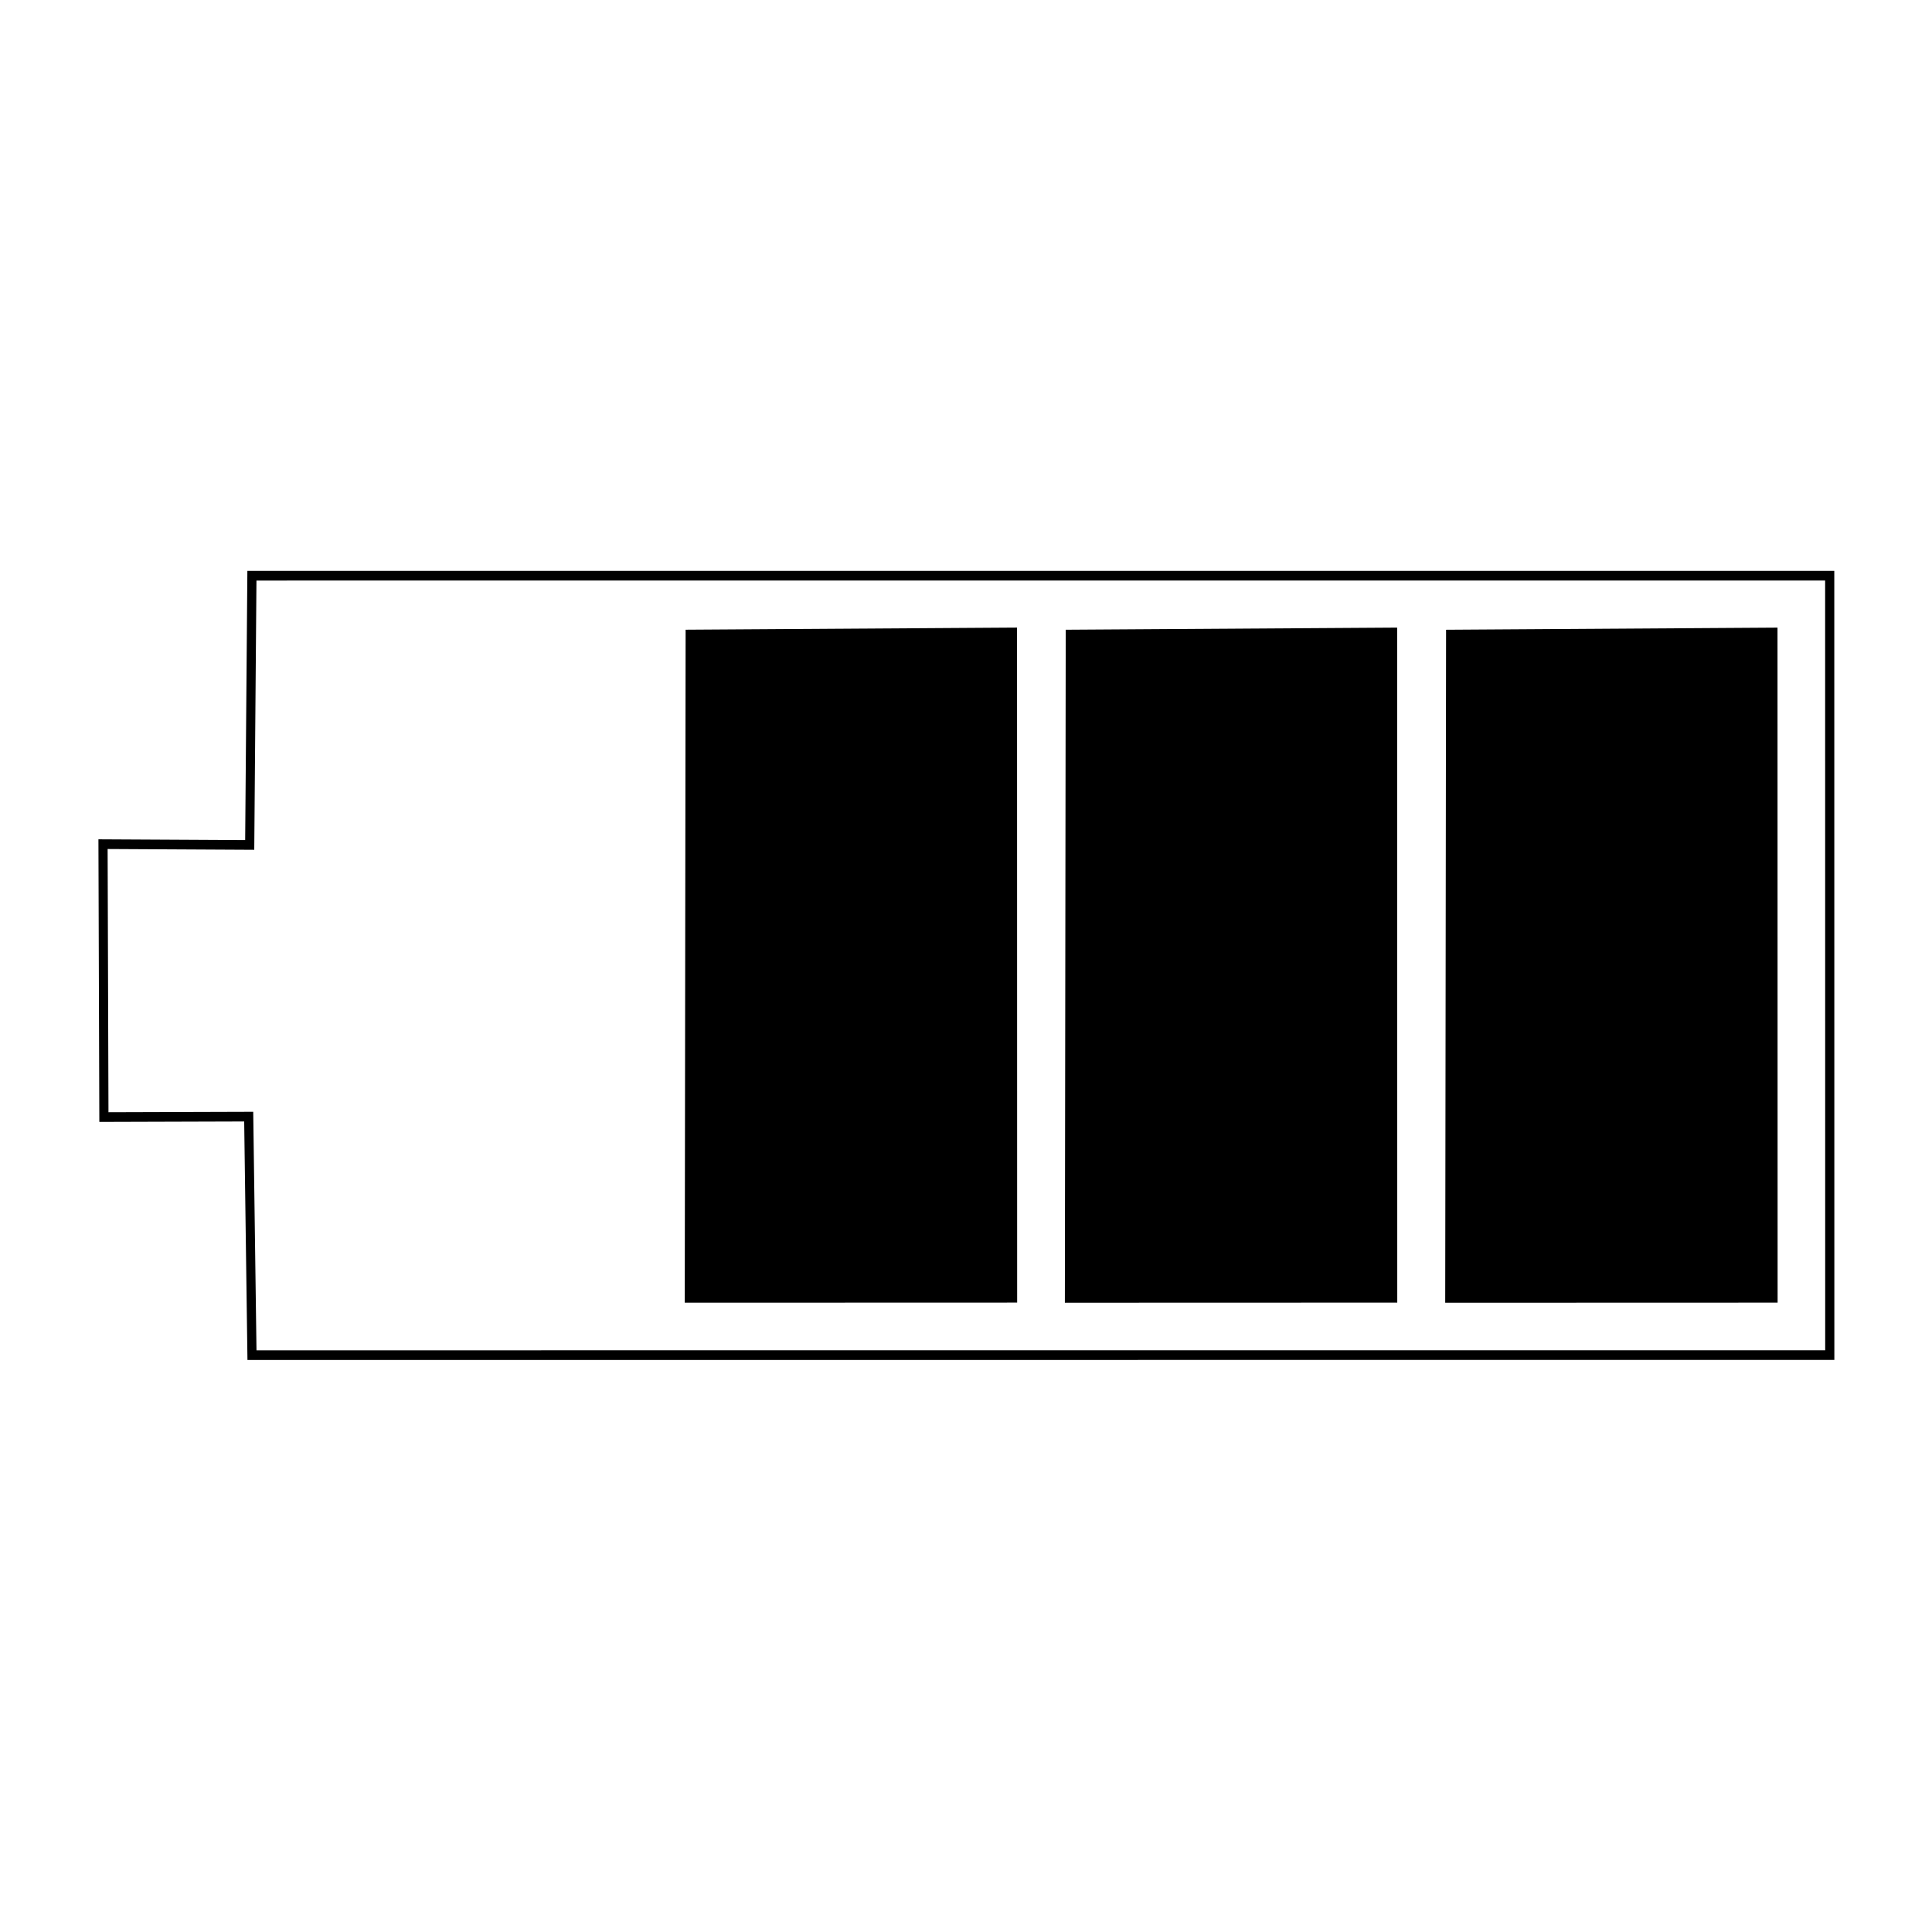
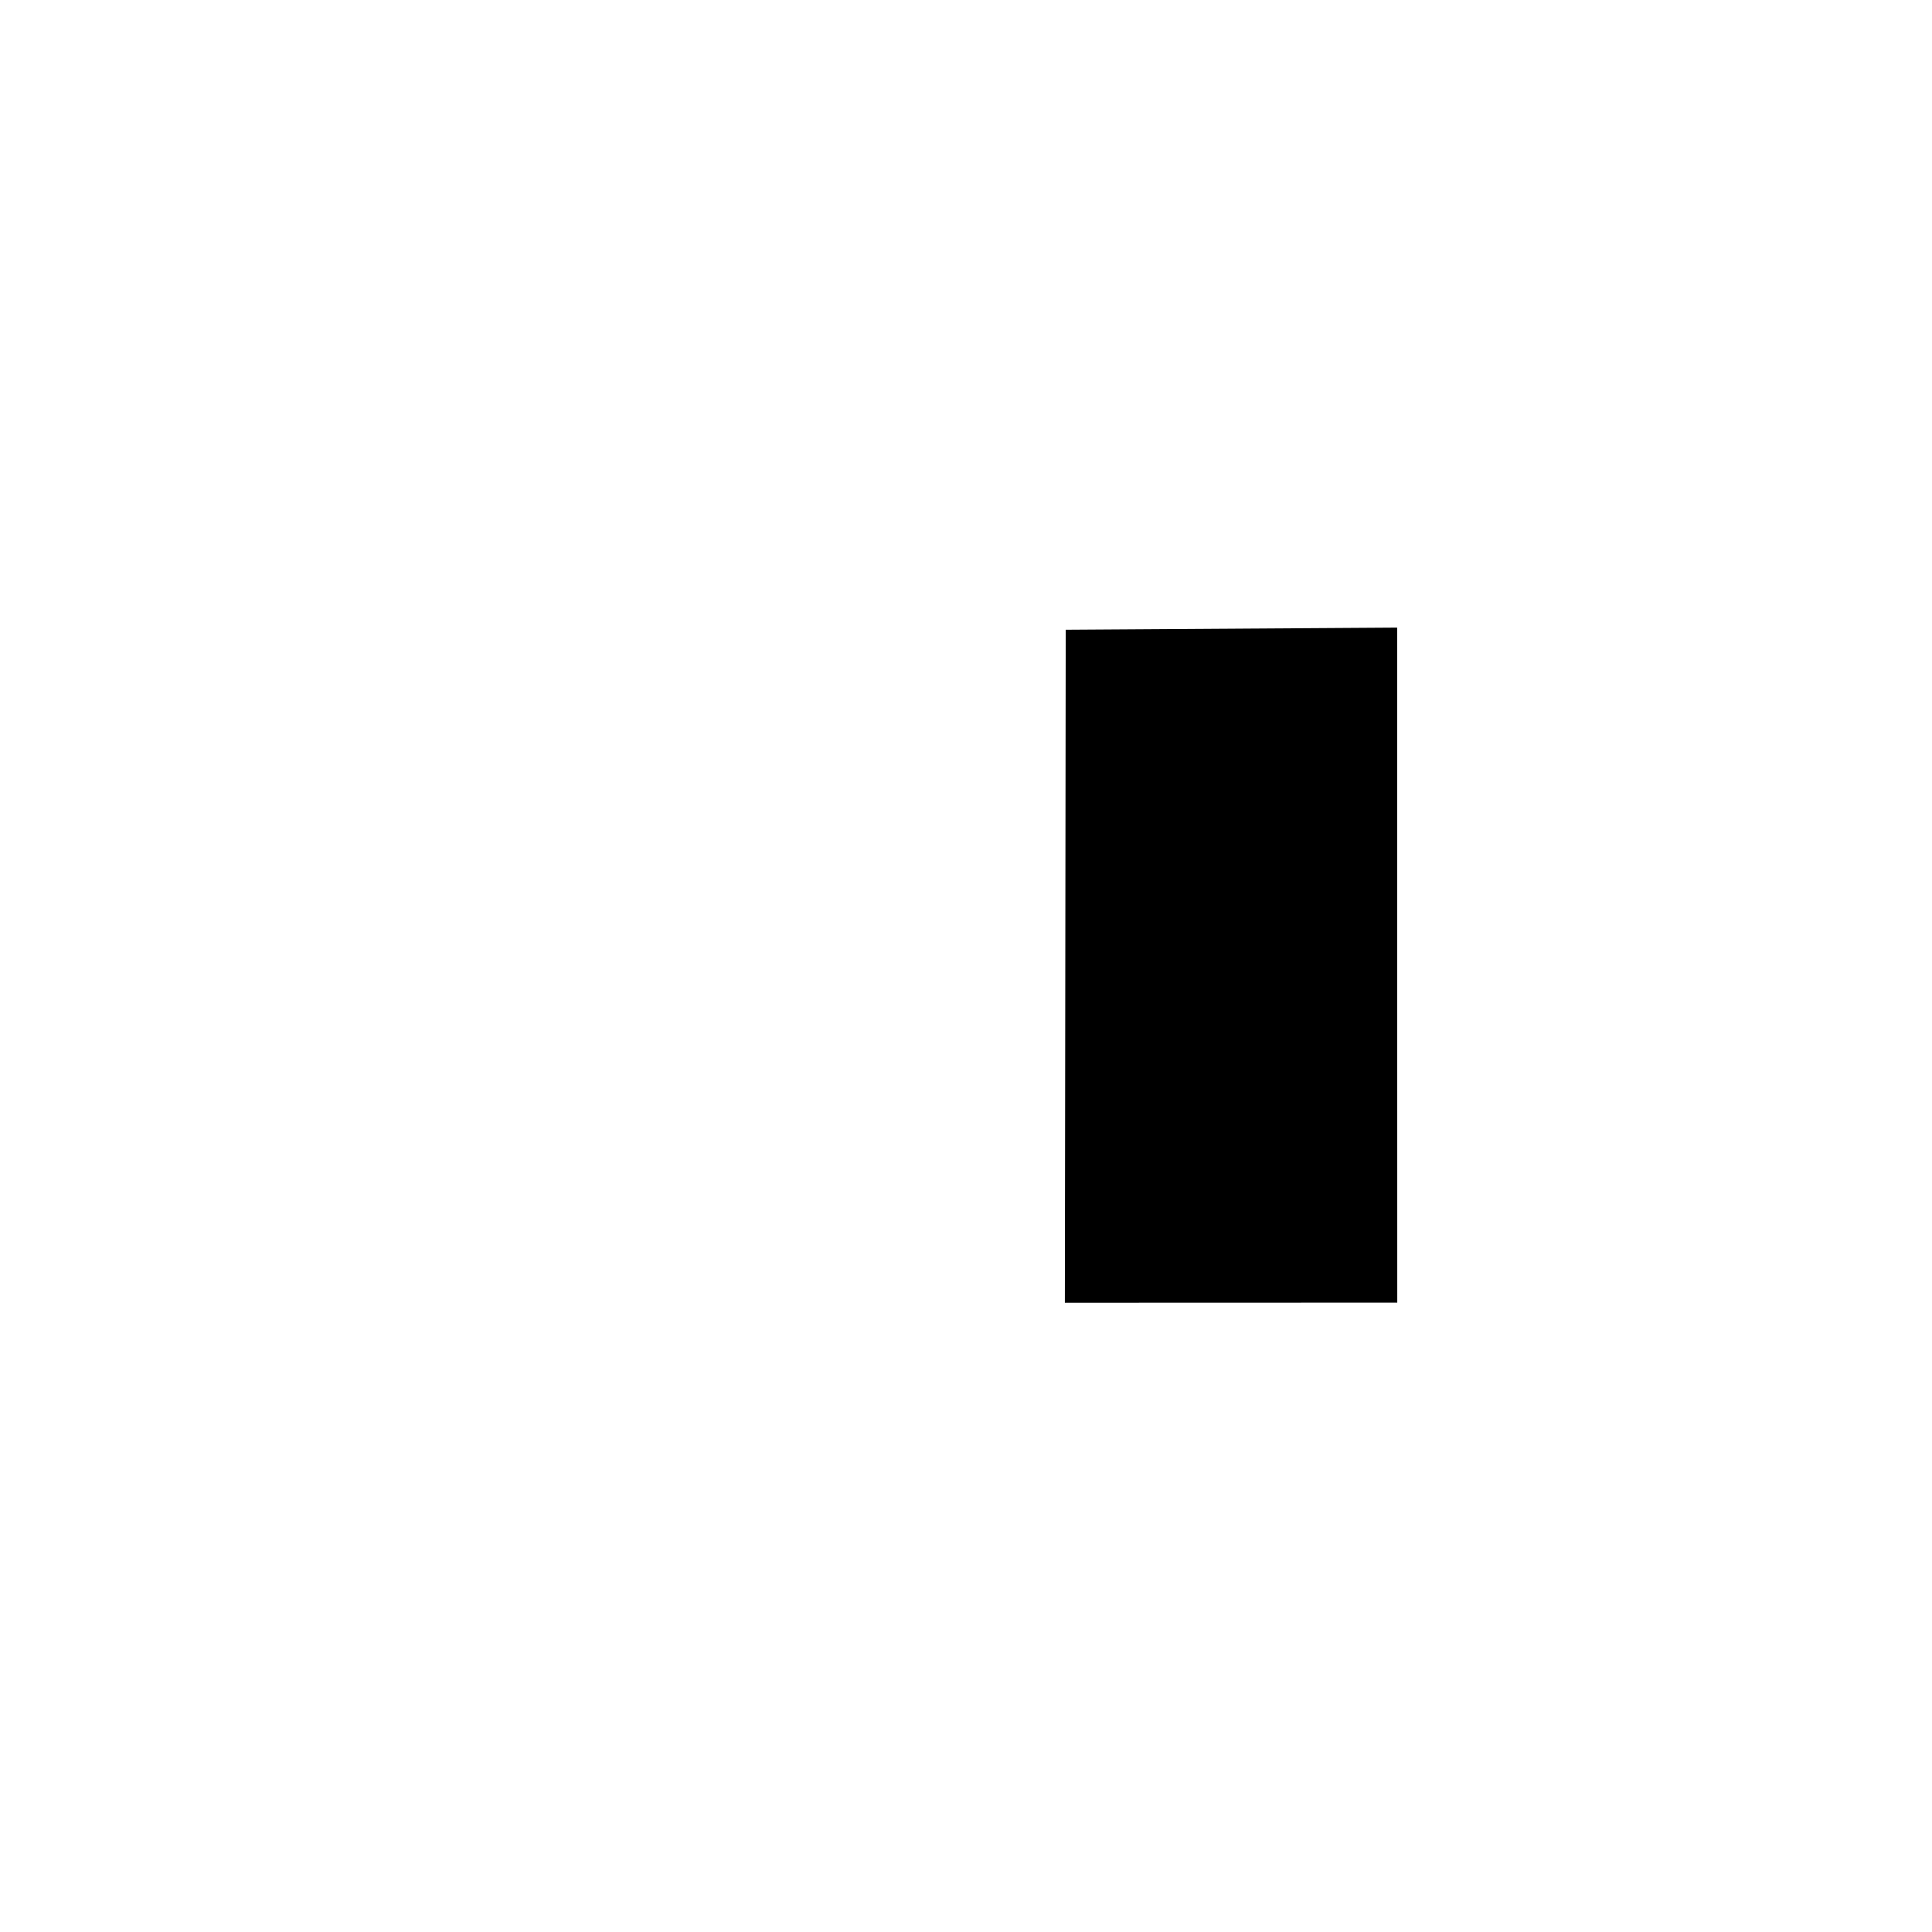
<svg xmlns="http://www.w3.org/2000/svg" width="800px" height="800px" version="1.1" viewBox="144 144 512 512">
  <g stroke="#000000" stroke-linecap="square" stroke-width=".039">
-     <path transform="matrix(62.294 -.402 -.381 -65.57 -342.19 18886)" d="m10.591 280.29c2.264-0.014 4.448-0.027 6.712-0.041l0.019 3.15-6.712 0.041-0.016-1.088-0.624 0.007-0.003-1.103 0.616-0.002z" fill="none" />
-     <path transform="matrix(62.294 -.402 -.381 -65.57 -342.19 18886)" d="m15.688 280.49 1.375-0.008 0.016 2.689-1.371-2e-6z" fill-rule="evenodd" />
    <path transform="matrix(62.294 -.402 -.381 -65.57 -342.19 18886)" d="m14.07 280.5 1.375-0.008 0.016 2.689-1.371-2e-6z" fill-rule="evenodd" />
-     <path transform="matrix(62.294 -.402 -.381 -65.57 -342.19 18886)" d="m12.453 280.51 1.375-0.008 0.016 2.689-1.371-2e-6z" fill-rule="evenodd" />
  </g>
</svg>